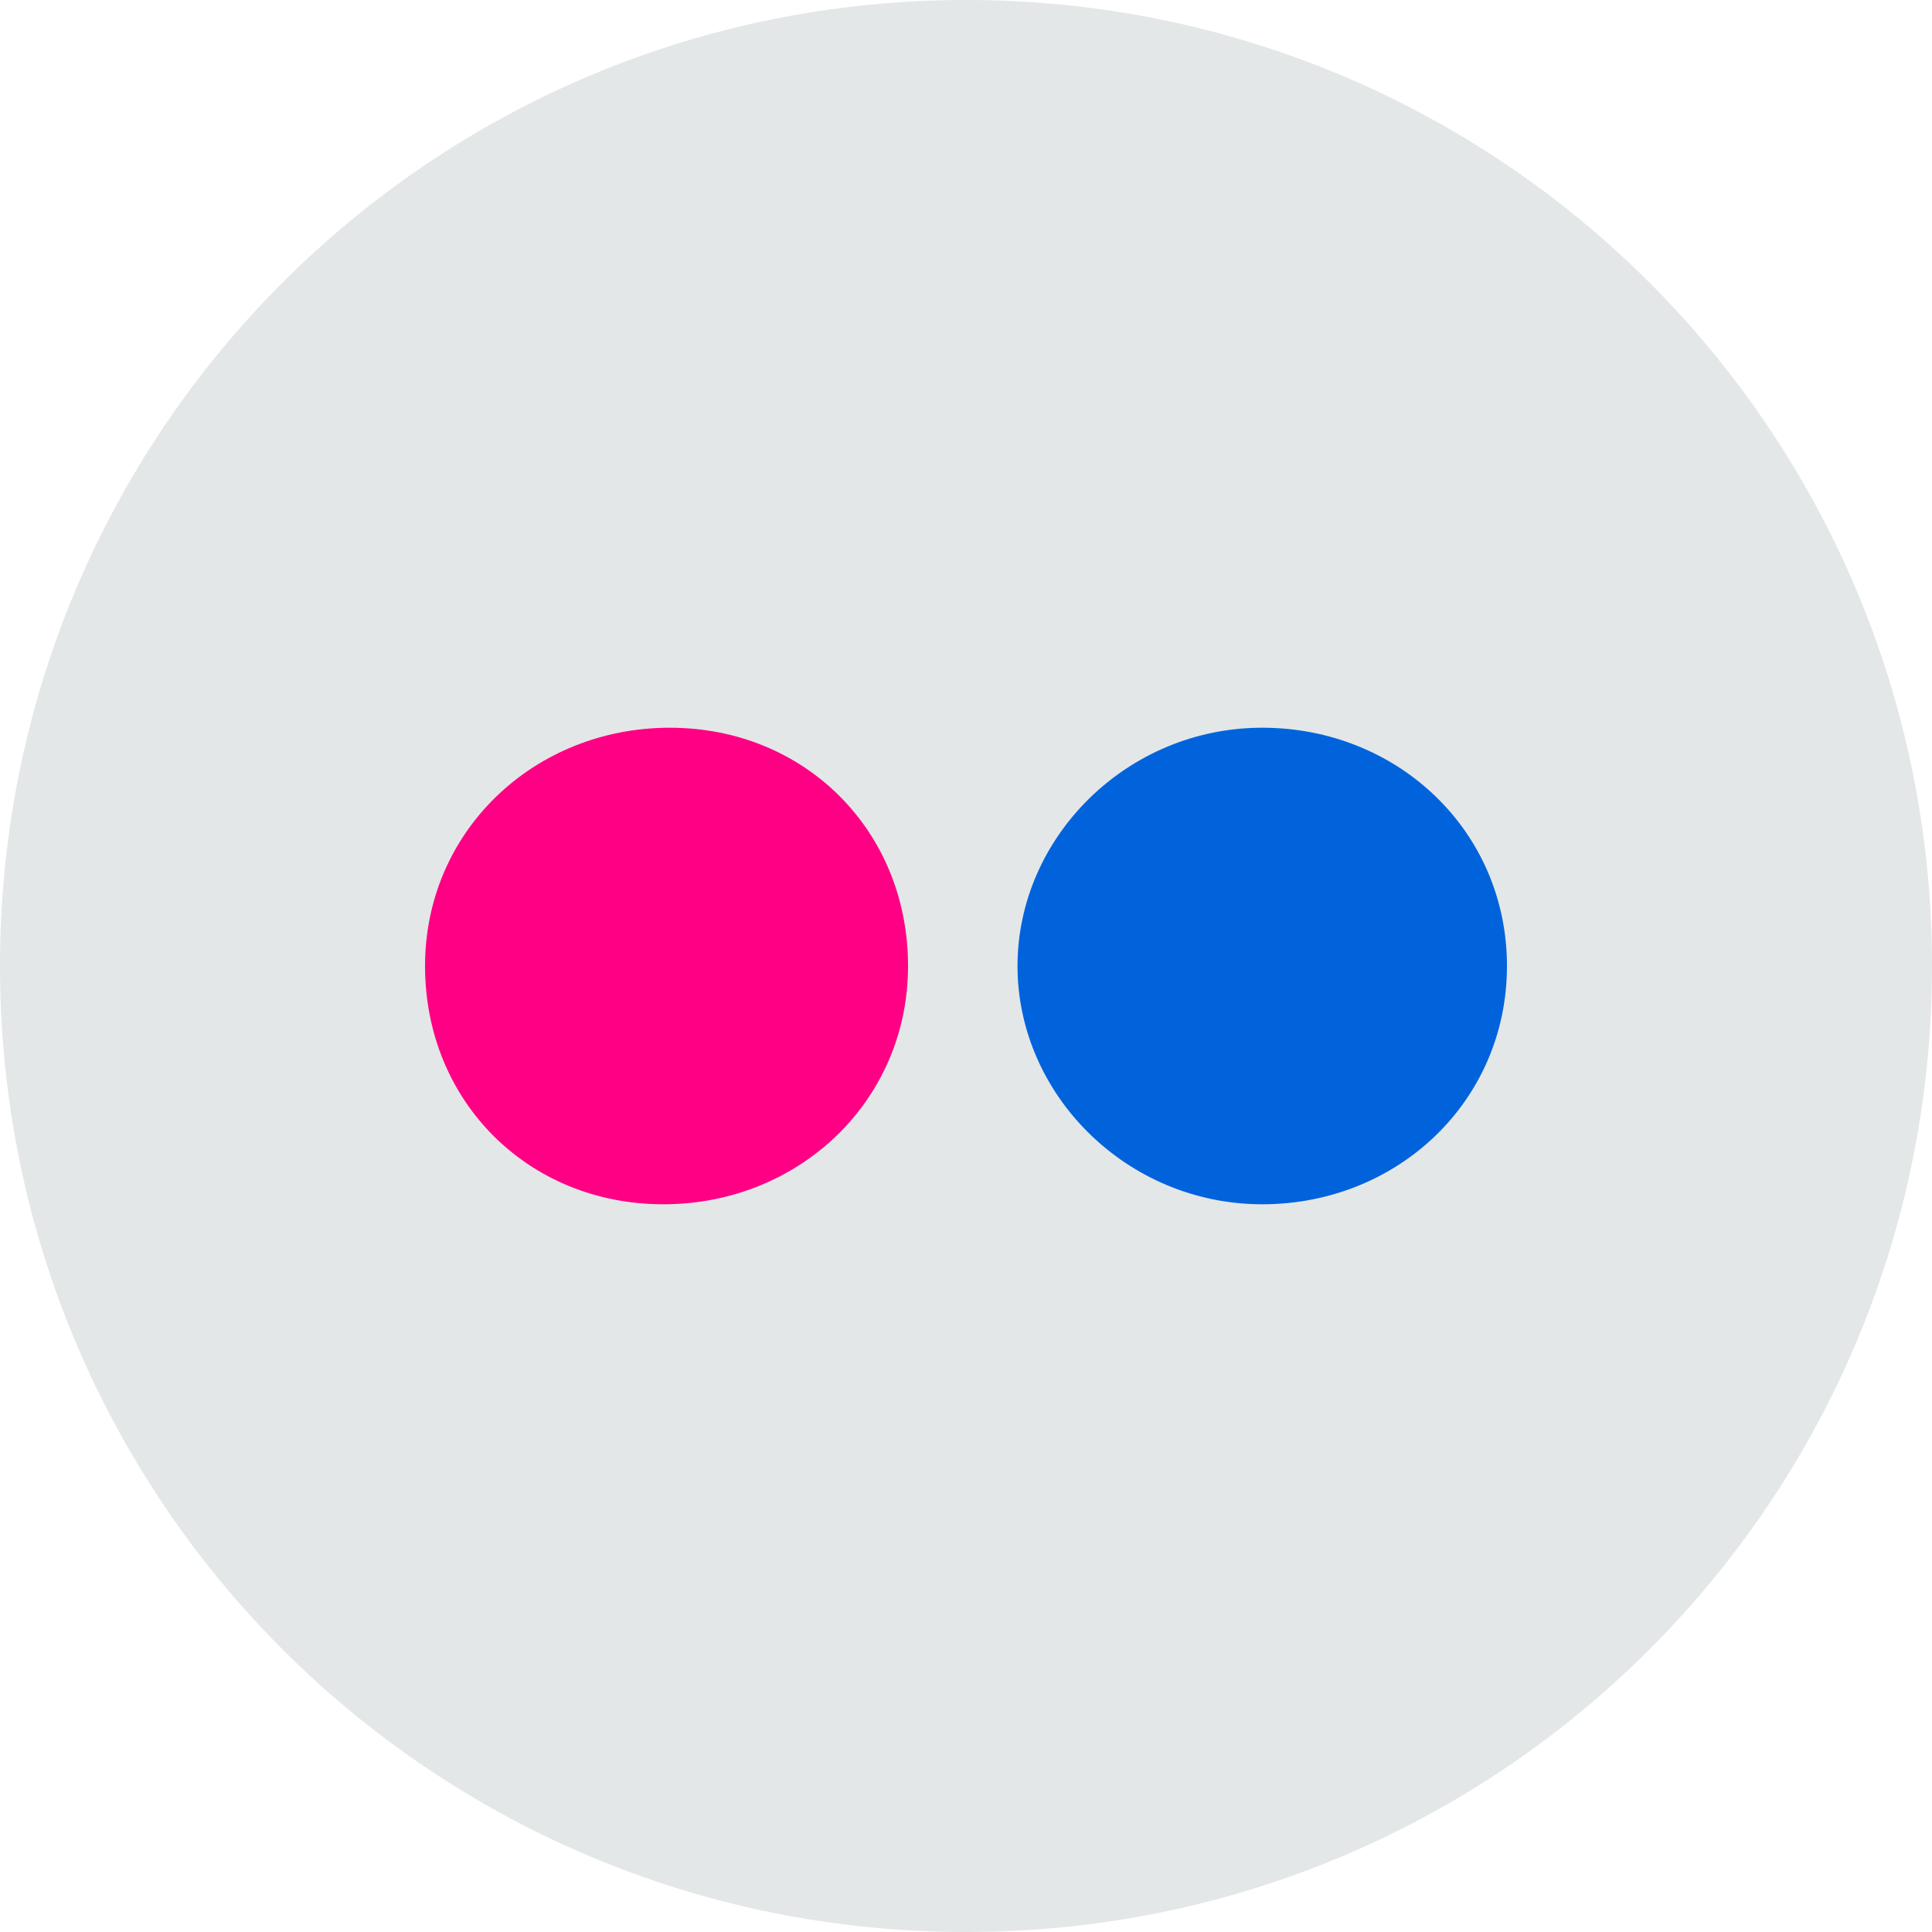
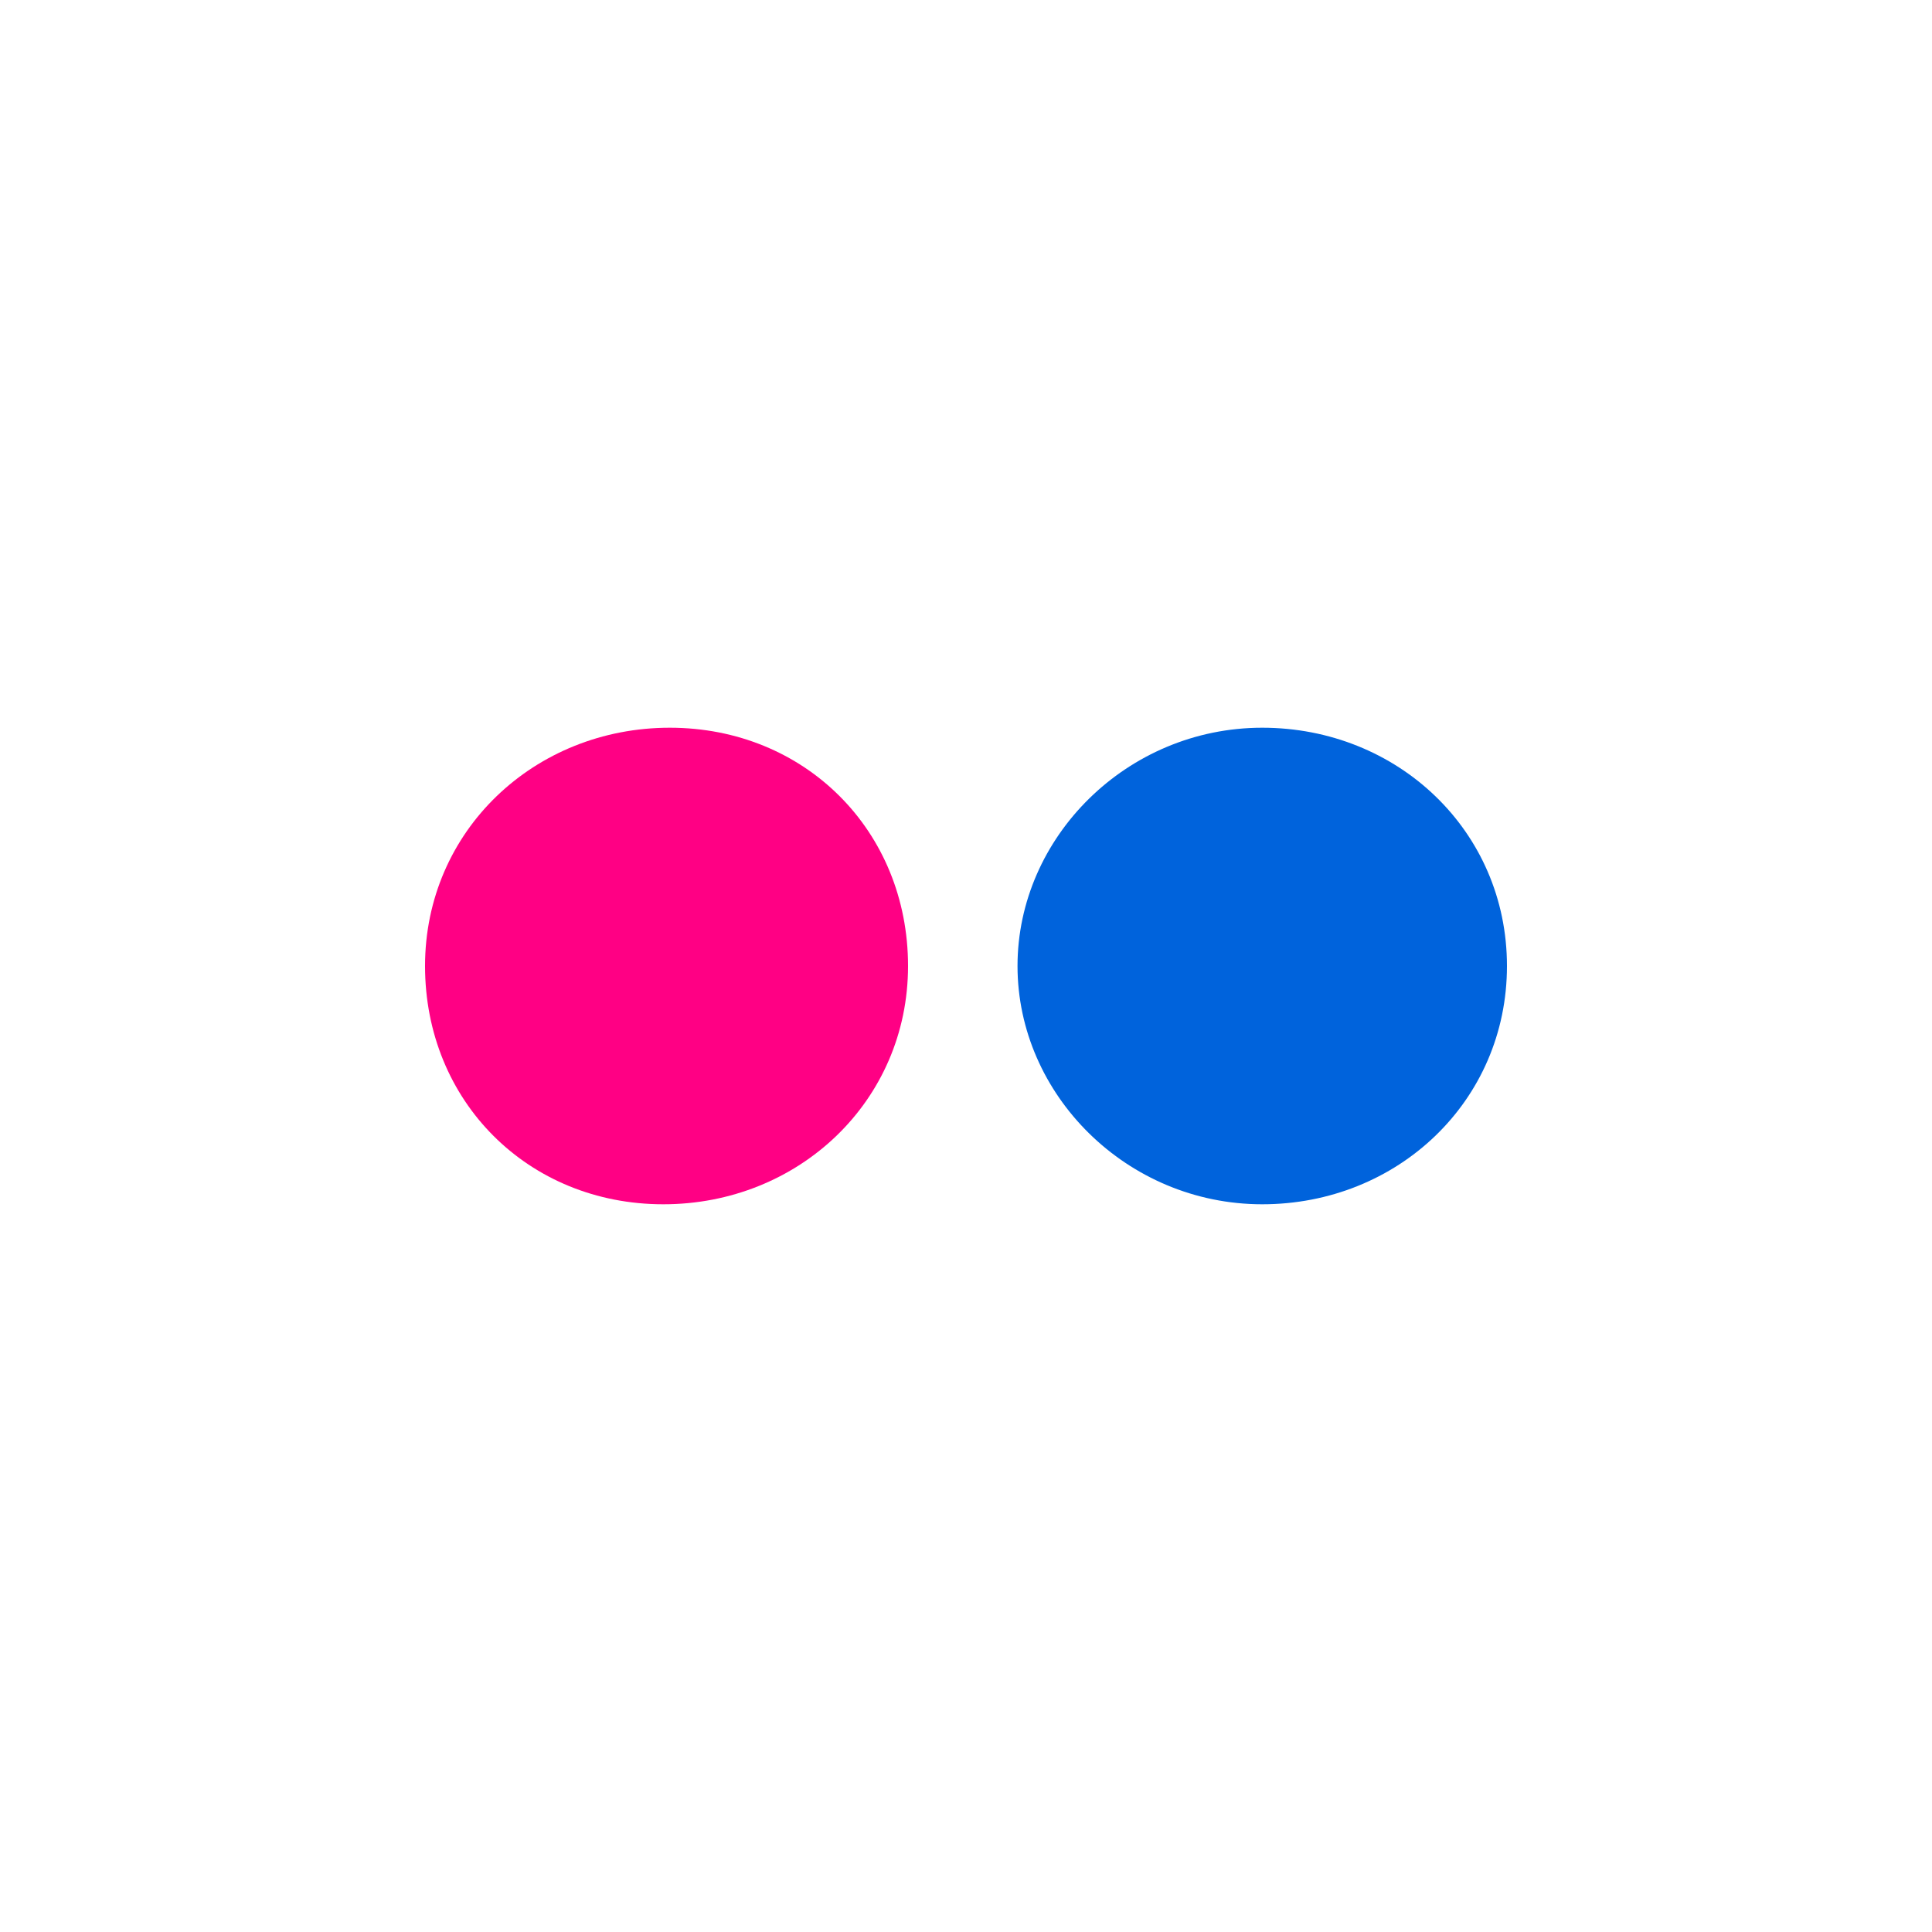
<svg xmlns="http://www.w3.org/2000/svg" version="1.1" id="Layer_1" x="0px" y="0px" viewBox="0 0 30 30" style="enable-background:new 0 0 30 30;" xml:space="preserve">
  <style type="text/css">
	.st0{fill:#E4E7E7;}
	.st1{fill:#FF0084;}
	.st2{fill:#0063DC;}
</style>
  <g>
-     <path class="st0" d="M15,0c8.3,0,15,6.7,15,15c0,8.3-6.7,15-15,15S0,23.3,0,15C0,6.7,6.7,0,15,0z" />
    <path class="st1" d="M14.1,15c0,2.1-1.7,3.7-3.8,3.7S6.6,17.1,6.6,15s1.7-3.7,3.8-3.7S14.1,12.9,14.1,15z" />
    <path class="st2" d="M23.4,15c0,2.1-1.7,3.7-3.8,3.7s-3.8-1.7-3.8-3.7s1.7-3.7,3.8-3.7S23.4,12.9,23.4,15z" />
  </g>
</svg>